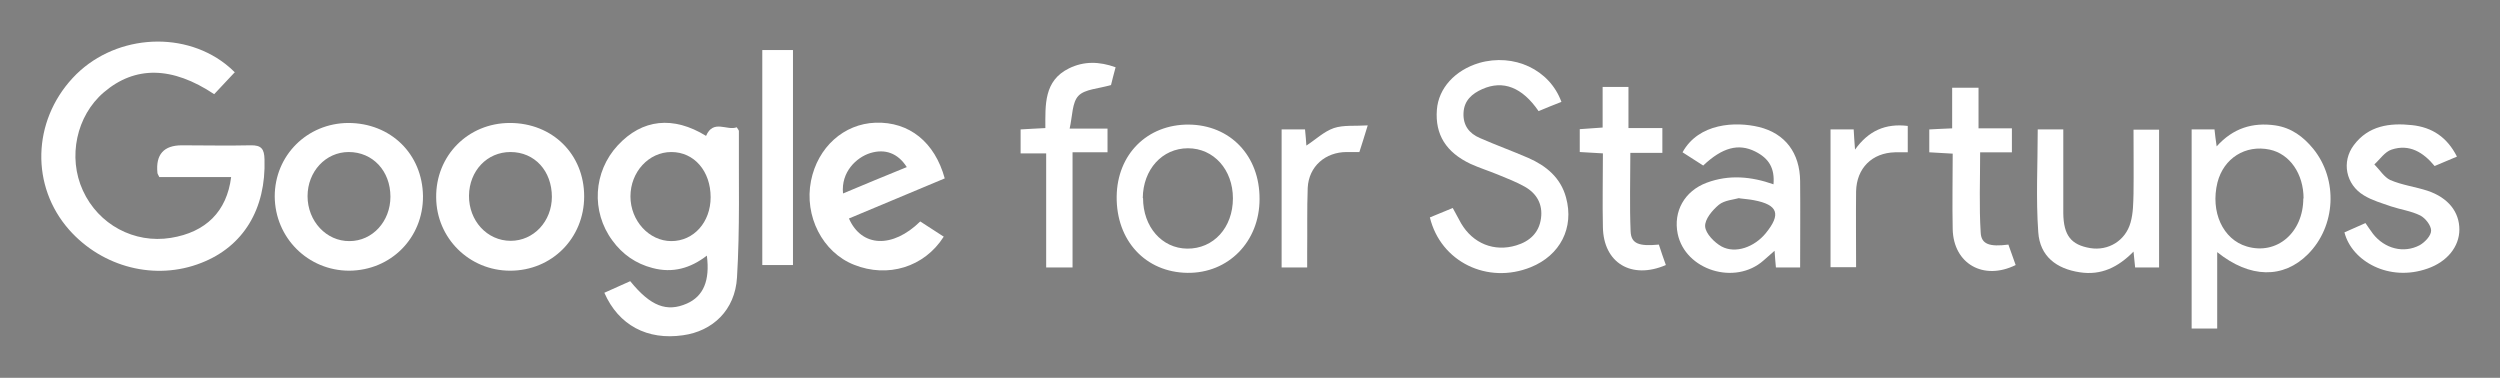
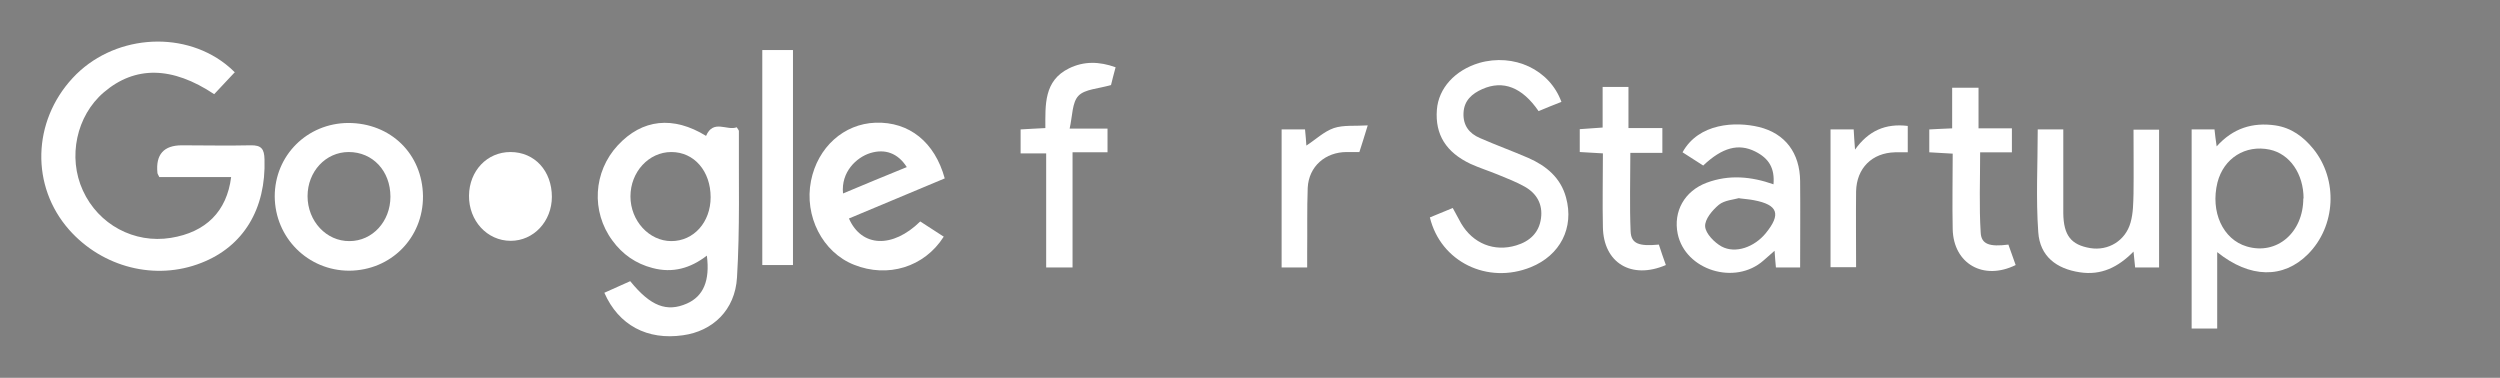
<svg xmlns="http://www.w3.org/2000/svg" aria-label="partner5" version="1.1" viewBox="0 0 929.1 140.4">
  <rect x="0" y="0" width="929.1" height="140.4" fill="#808080" stroke="none" />
  <defs>
    <style>
      .cls-1 {
        fill: #fff;
      }
    </style>
  </defs>
  <g>
    <g id="Capa_1">
      <g>
        <path class="cls-1" d="M87.2,26.9c-2.7,2.9-5.2,5.5-7.6,8.1-15.6-10.4-29.4-10.6-41-.7-10.2,8.7-13.5,24.1-7.8,36.5,5.8,12.7,19.1,19.8,32.7,17.6,13-2.1,20.8-9.8,22.4-22.6h-26.7c-.5-1-.7-1.3-.7-1.6q-1-10.2,9.1-10.2c8.5,0,17,.2,25.5,0,4.1-.1,5.1,1.4,5.2,5.2.6,18.4-7.8,32.4-23.5,38.5-17,6.7-36.7,1.7-49.1-12.3-14.3-16.2-13.7-40.2,1.3-56.4,14.6-15.8,40.2-18.1,56.8-5.2,1.3,1,2.5,2.1,3.6,3.2Z" />
        <path class="cls-1" d="M234.3,104.6c7.5,9.2,13.5,11.5,21,8.2,6.1-2.7,8.6-8.5,7.4-17.8-6.1,4.7-12.7,6.6-20.2,4.6-6.2-1.6-11.2-5.1-14.9-10.2-8-10.8-7.1-25.6,2-35.4,9.1-9.8,20.6-11,32.8-3.5,2.7-6.3,7.8-1.8,11.4-3.2.5.8.8,1.1.8,1.4-.1,18.1.4,36.3-.7,54.4-.7,12.2-9.1,20-20.1,21.5-13.2,1.9-23.9-3.7-29.2-15.8,3.2-1.4,6.5-2.9,9.6-4.3ZM264.1,73.3c0-9.7-6.1-16.8-14.6-16.8-8.4,0-15.2,7.4-15.2,16.5,0,9,6.9,16.6,15.2,16.6,8.3,0,14.6-7,14.6-16.3Z" />
        <path class="cls-1" d="M823,48.1c.2,1.9.4,3.7.8,6.3,6.1-6.8,13.4-9,21.8-7.8,6,.9,10.4,4.2,14.1,8.7,9.3,11.5,8.4,28.8-2,39.2-9.1,9.1-21.5,9-33.7-.8,0,5,0,9.5,0,14.1s0,9.3,0,14.3h-9.5V48.1h8.6ZM856.1,73.8c0-9.2-5.1-16.6-12.6-18.2-9-1.9-17.1,3.2-19.4,12.2-2.7,10.9,2,21.2,10.9,23.8,11.1,3.3,21-5.1,21-17.9Z" />
        <path class="cls-1" d="M580.2,37.9c-3.1,1.2-5.8,2.3-8.4,3.4-6.1-8.9-13.2-11.6-20.9-8.2-3.8,1.7-6.8,4.2-7,8.9-.2,4.6,2.1,7.6,6.1,9.3,5.9,2.6,12,4.8,18,7.4,6.6,2.9,12,7.3,14,14.7,3.1,11.3-2.2,21.5-13.1,25.9-16.1,6.5-33.5-2-37.5-18.5,2.7-1.1,5.4-2.2,8.5-3.5,1.1,2.1,2.1,3.9,3.1,5.7,4.4,7.5,12.3,10.7,20.5,8.2,5-1.5,8.5-4.7,9.2-10.1.7-5.2-1.6-9.2-6-11.7-3.2-1.8-6.6-3.1-10-4.5-3.4-1.4-6.9-2.5-10.2-4-9.1-4.3-13.2-10.9-12.5-20.1.6-8,6.7-14.7,15.7-17.4,12.9-3.7,26.2,2.4,30.6,14.5Z" />
        <path class="cls-1" d="M157.2,72.9c.1,15.5-11.9,27.6-27.4,27.7-15.3,0-27.6-12.2-27.7-27.6,0-15.2,12-27.2,27.3-27.3,15.8,0,27.6,11.5,27.8,27.2ZM145.1,73.1c0-9.6-6.6-16.6-15.5-16.6-8.6,0-15.3,7.3-15.3,16.4,0,9.3,7,16.8,15.6,16.7,8.5,0,15.2-7.3,15.2-16.5Z" />
-         <path class="cls-1" d="M217.1,73c0,15.5-12,27.6-27.5,27.6-15.2,0-27.4-12.1-27.5-27.2-.2-15.5,11.8-27.7,27.4-27.7,15.8,0,27.6,11.6,27.6,27.3ZM205.1,73.2c0-9.7-6.4-16.7-15.4-16.7-8.7,0-15.3,7-15.4,16.2-.1,9.3,6.7,16.8,15.5,16.8,8.5,0,15.3-7.2,15.3-16.4Z" />
+         <path class="cls-1" d="M217.1,73ZM205.1,73.2c0-9.7-6.4-16.7-15.4-16.7-8.7,0-15.3,7-15.4,16.2-.1,9.3,6.7,16.8,15.5,16.8,8.5,0,15.3-7.2,15.3-16.4Z" />
        <path class="cls-1" d="M350.7,88c-7.2,11.3-20.8,15.4-33.3,10.4-11.7-4.6-18.6-18.1-16-31.2,2.5-12.5,12.2-21.2,24-21.6,12.5-.4,22,7.2,25.7,20.7-11.8,4.9-23.7,9.9-35.6,14.9,4.7,10.7,16.2,11.2,26.5,1.1,2.8,1.8,5.7,3.7,8.8,5.7ZM313.3,71.9c8.1-3.4,15.8-6.6,23.7-9.8-3.3-5.2-8.1-6.9-13.6-5.2-5.1,1.6-10.9,7-10.1,15Z" />
        <path class="cls-1" d="M633.1,61.6c-2.6-1.7-5.2-3.3-7.8-5,6-10.9,19.7-11.5,28.4-9.4,9.8,2.4,15.2,9.7,15.3,20.1.1,10.6,0,21.2,0,32.1h-9c-.2-1.9-.3-3.6-.5-6.2-1.6,1.4-2.8,2.5-4.1,3.6-10.6,9.4-29.1,3.6-31.9-9.9-1.7-8.3,2.5-15.9,10.8-19,8.3-3.1,16.6-2.3,24.8.6.5-5.9-1.6-9.6-6.8-12.2-6.2-3.1-12.2-1.5-19.3,5.2ZM646.4,73.6c-2.1.6-5.5.8-7.6,2.5-2.4,2-5.3,5.4-5.1,8.1.2,2.6,3.4,5.9,6.1,7.4,5.2,2.8,12.2.2,16.4-4.9,5.8-7.1,4.6-10.6-4.4-12.3-1.5-.3-3-.4-5.4-.7Z" />
-         <path class="cls-1" d="M441.7,46.3c15.5.1,26.5,11.6,26.4,27.7,0,15.8-11.6,27.6-26.8,27.4-15.6-.2-26.5-12-26.3-28.4.2-15.7,11.4-26.8,26.8-26.7ZM424.8,73.6c0,10.7,7,18.7,16.4,18.8,9.8.1,17-7.8,17-18.7,0-10.6-7.1-18.6-16.7-18.6-9.6,0-16.7,7.9-16.8,18.5Z" />
        <path class="cls-1" d="M757.3,48.1h9.5c0,8.5,0,16.8,0,25.1,0,2,0,4,0,6,.1,8.3,2.9,11.8,10,13,6.7,1.1,13.1-2.7,15-9.5,1-3.5,1-7.2,1.1-10.8.1-7.8,0-15.6,0-23.7h9.5v51.2h-8.9c-.2-1.9-.4-3.7-.6-5.9-5.7,5.8-12,8.9-19.9,7.7-8.8-1.3-14.9-6-15.5-14.9-.9-12.5-.2-25.2-.2-38Z" />
-         <path class="cls-1" d="M871.2,86.4c2.5-1.1,5-2.2,7.9-3.5,1,1.4,1.8,2.7,2.8,4,4.3,5.5,11.4,7.4,17.4,4.2,1.9-1.1,4.2-3.5,4.2-5.4,0-1.9-2.1-4.6-4-5.6-3.4-1.7-7.3-2.2-10.9-3.4-3.4-1.2-7-2.2-10.1-4.1-6.7-4-8.4-12.5-3.7-18.7,5.4-7.2,13.3-8.3,21.6-7.4,7.4.8,13,4.4,16.7,11.7-2.9,1.2-5.5,2.3-8.3,3.5-4.2-5.1-9.4-8.3-16-6.1-2.5.8-4.3,3.6-6.4,5.5,2,2,3.6,4.7,5.9,5.8,4.4,1.9,9.3,2.5,13.9,4,7.7,2.6,11.8,7.9,11.8,14.4,0,6.4-4.6,12-11.8,14.5-14.4,5.1-28.2-2.8-30.9-13.4Z" />
        <path class="cls-1" d="M397.5,47.8h14.1v8.8h-13v42.8h-9.8v-42.4h-9.5v-8.9c2.9-.2,5.8-.3,9.2-.5,0-8.6-.6-17.6,8.8-22.2,5.5-2.7,11.2-2.6,17.3-.4-.7,2.7-1.4,5.2-1.7,6.6-4.7,1.4-9.7,1.5-12.1,4-2.4,2.5-2.2,7.5-3.3,12.3Z" />
        <path class="cls-1" d="M294.7,98.5h-11.4V18.6h11.4v79.9Z" />
        <path class="cls-1" d="M617.8,56.8h-11.9c0,10-.3,19.6.1,29.2.2,4.6,3.1,5.6,10.5,4.9.8,2.5,1.7,5.1,2.6,7.6-12.8,5.5-23.2-.8-23.4-14.1-.2-9,0-17.9,0-27.4-3-.2-5.6-.3-8.6-.5v-8.5c2.7-.2,5.3-.4,8.5-.6v-15.1h9.6v15.3h12.6v9.1Z" />
        <path class="cls-1" d="M725.7,57.1c-3.2-.2-5.8-.3-8.7-.5v-8.5c2.6-.1,5.2-.3,8.5-.4v-15.1h9.8v15.1h12.4v8.9h-11.8c0,10.3-.4,20.1.2,29.8.2,4.4,3.3,5.4,10.3,4.5.9,2.5,1.8,5,2.7,7.6-12,5.9-23.1-.5-23.4-13.3-.2-9.3,0-18.6,0-28.1Z" />
        <path class="cls-1" d="M485.8,99.4h-9.5v-51.3h8.7c.2,2.1.4,4.2.5,6,3.4-2.2,6.5-5.2,10.2-6.5,3.6-1.2,7.9-.7,12.6-1-1.3,4.3-2.2,7.1-3.1,9.9-1.8,0-3.2,0-4.7,0-7.9,0-14.1,5.3-14.5,13.3-.3,8-.1,16-.2,23.9,0,1.8,0,3.6,0,5.6Z" />
        <path class="cls-1" d="M680.3,48.1h8.6c.1,2.4.3,4.5.5,7.5,5-7,11.3-9.8,19.6-8.8v9.8c-1.5,0-3.1,0-4.7,0-8.6.2-14.3,5.9-14.5,14.5-.1,9.3,0,18.6,0,28.2h-9.5v-51.2Z" />
        <path d="M313.3,71.9" />
        <path d="M337,62.1" />
      </g>
    </g>
  </g>
</svg>